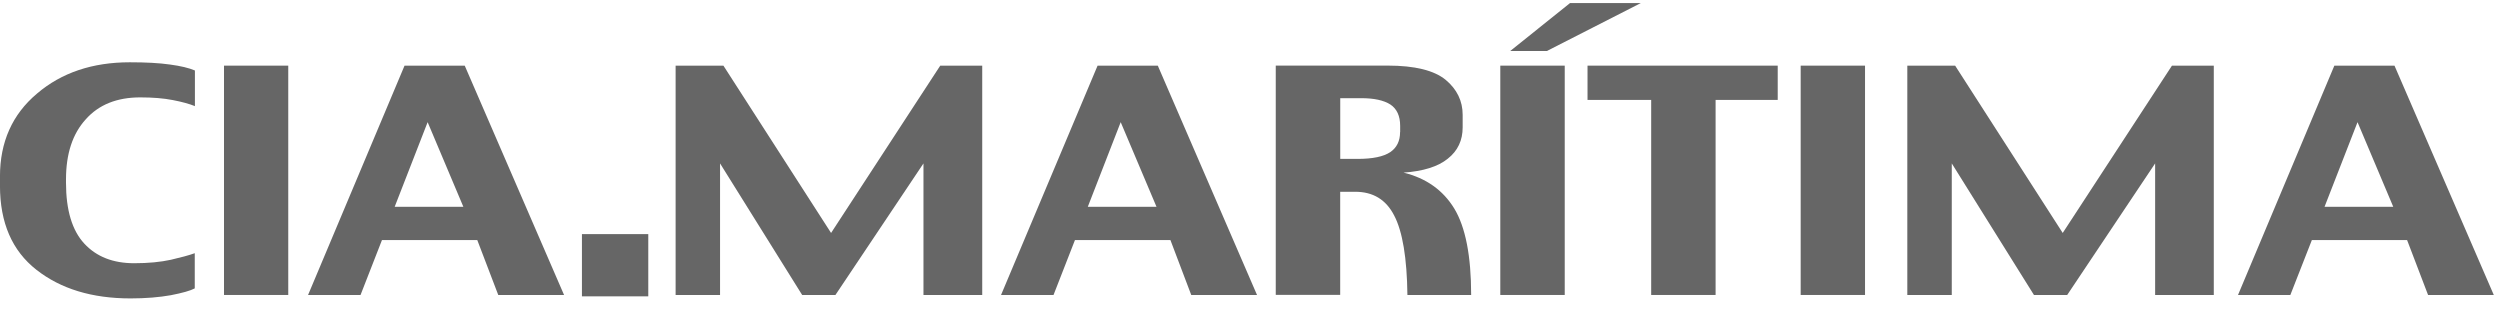
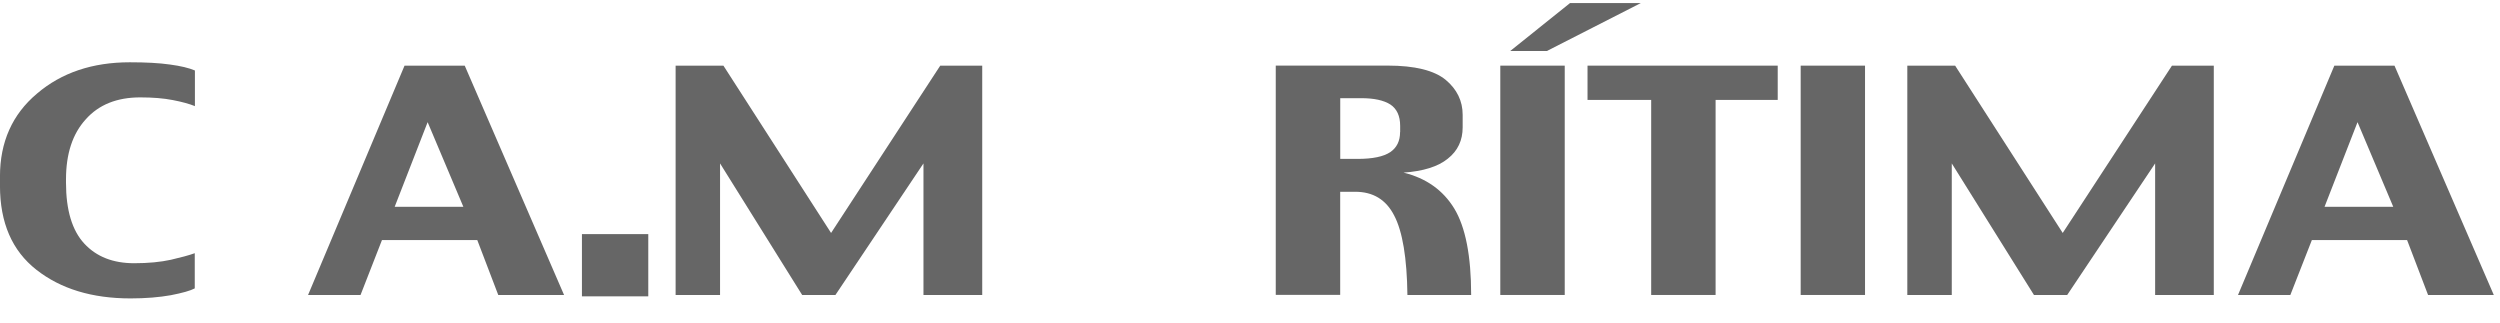
<svg xmlns="http://www.w3.org/2000/svg" width="93" height="12" viewBox="0 0 93 12" fill="none">
  <g clip-path="url(#clip0_1_2441)">
-     <path d="M61.037 0.115H58.404L56.179 1.898H57.542L61.037 0.115Z" fill="#666666" />
-     <path d="M40.83 2.442L37.239 10.973H39.191L39.988 8.931H43.54L44.314 10.973H46.761L43.07 2.442H40.83ZM40.466 7.693L41.69 4.544L43.022 7.693H40.466Z" fill="#666666" />
+     <path d="M61.037 0.115H58.404L56.179 1.898H57.542Z" fill="#666666" />
    <path d="M92.769 10.973L89.075 2.442H86.838L83.254 10.973H85.201L86.001 8.931H89.544L90.324 10.973H92.769ZM86.473 7.693L87.7 4.544L89.029 7.693H86.473Z" fill="#666666" />
    <path d="M24.116 8.709H21.648V11.024H24.116V8.709Z" fill="#666666" />
    <path d="M15.049 2.442L11.46 10.973H13.412L14.209 8.931H17.755L18.535 10.973H20.983L17.288 2.442H15.049ZM14.682 7.693L15.908 4.544L17.237 7.693H14.682Z" fill="#666666" />
    <path d="M4.829 2.317C3.443 2.317 2.29 2.702 1.377 3.481C0.457 4.254 -0.001 5.283 -0.001 6.564V6.909C-0.001 8.286 0.449 9.327 1.357 10.038C2.259 10.745 3.423 11.101 4.854 11.101C5.424 11.101 5.922 11.059 6.354 10.982C6.781 10.899 7.08 10.816 7.245 10.728V9.419C7.02 9.501 6.721 9.578 6.354 9.664C5.976 9.747 5.52 9.792 4.991 9.792C4.206 9.792 3.588 9.55 3.136 9.062C2.683 8.574 2.455 7.816 2.455 6.795V6.675C2.455 5.72 2.7 4.975 3.19 4.439C3.673 3.894 4.351 3.623 5.213 3.623C5.683 3.623 6.084 3.655 6.431 3.723C6.773 3.789 7.052 3.866 7.251 3.948V2.622C7.029 2.528 6.724 2.454 6.32 2.4C5.922 2.343 5.424 2.317 4.829 2.317Z" fill="#666666" />
-     <path d="M10.723 2.442H8.333V10.973H10.723V2.442Z" fill="#666666" />
    <path d="M58.208 2.442H55.811V10.973H58.208V2.442Z" fill="#666666" />
    <path d="M69.379 2.442H66.985V10.973H69.379V2.442Z" fill="#666666" />
    <path d="M30.916 8.666L26.911 2.442H25.133V10.973H26.786V6.079L29.84 10.973H31.078L34.353 6.079V10.973H36.539V2.442H34.977L30.916 8.666Z" fill="#666666" />
    <path d="M76.733 8.666L72.731 2.442H70.952V10.973H72.606V6.079L75.663 10.973H76.9L80.171 6.079V10.973H82.353V2.442H80.797L76.733 8.666Z" fill="#666666" />
    <path d="M54.098 7.756C53.679 7.071 53.048 6.626 52.211 6.421C52.942 6.37 53.495 6.199 53.859 5.902C54.229 5.611 54.411 5.22 54.411 4.738V4.271C54.411 3.757 54.2 3.321 53.779 2.97C53.349 2.619 52.635 2.44 51.622 2.44H47.458V10.97H49.855V7.134H50.415C51.075 7.134 51.559 7.422 51.864 8.018C52.174 8.609 52.339 9.593 52.356 10.973H54.727C54.727 9.519 54.516 8.446 54.098 7.756ZM52.083 4.91C52.083 5.246 51.961 5.494 51.716 5.66C51.468 5.825 51.067 5.911 50.503 5.911H49.857V3.652H50.634C51.112 3.652 51.471 3.729 51.719 3.886C51.961 4.045 52.086 4.311 52.086 4.681V4.91H52.083Z" fill="#666666" />
    <path d="M66.131 2.442H59.056V3.717H61.424V10.973H63.82V3.717H66.131V2.442Z" fill="#666666" />
  </g>
  <defs>
    <clipPath id="clip0_1_2441">
      <rect width="93" height="11.273" fill="white" />
    </clipPath>
  </defs>
</svg>